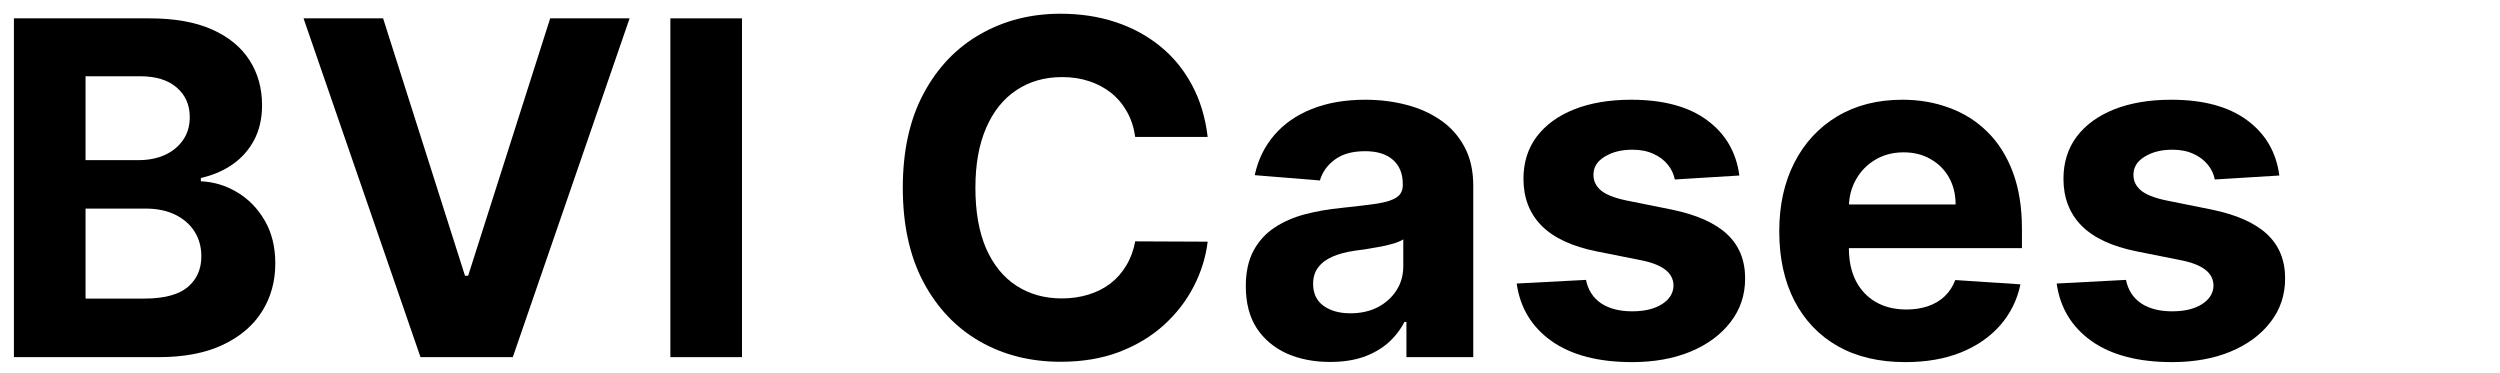
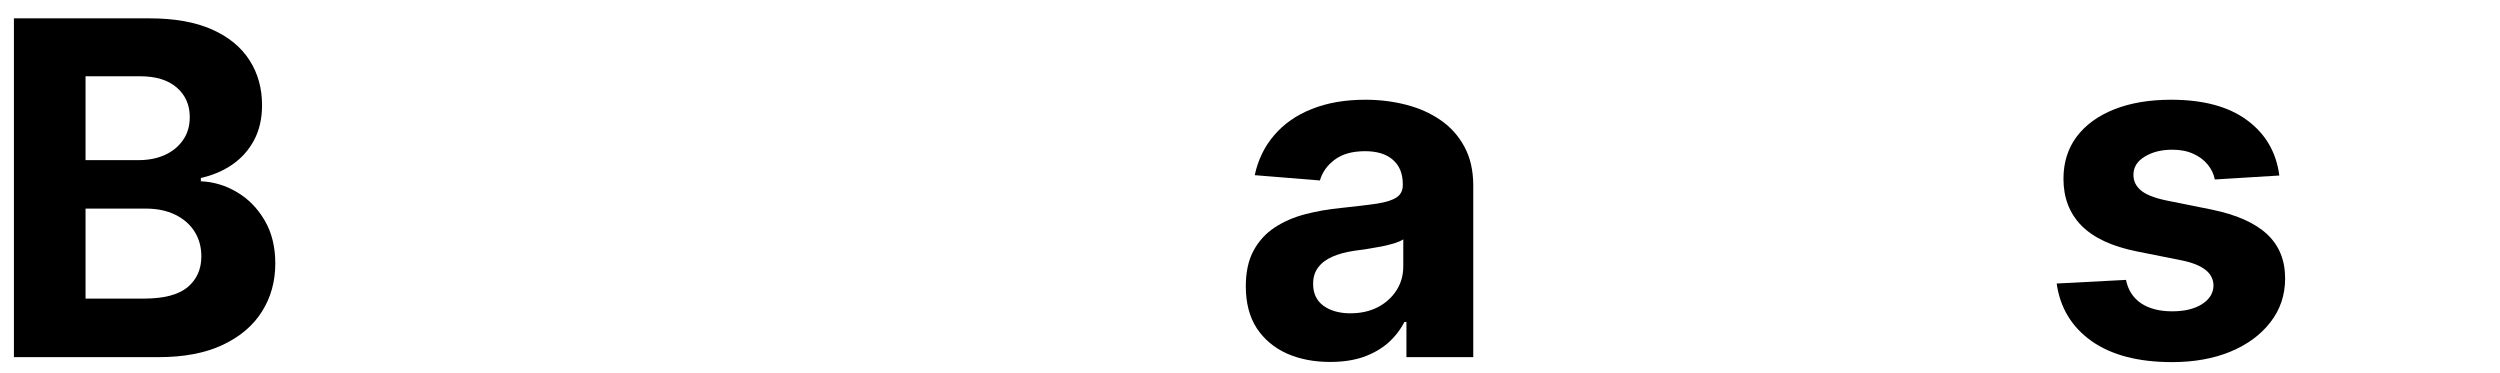
<svg xmlns="http://www.w3.org/2000/svg" width="161" height="24" viewBox="0 0 161 24" fill="none">
  <path d="M146.789 11.303L142.635 11.558C142.564 11.203 142.411 10.883 142.177 10.599C141.942 10.308 141.633 10.077 141.25 9.907C140.873 9.729 140.422 9.641 139.897 9.641C139.194 9.641 138.601 9.79 138.118 10.088C137.635 10.379 137.393 10.77 137.393 11.26C137.393 11.651 137.549 11.981 137.862 12.251C138.174 12.521 138.711 12.737 139.471 12.901L142.432 13.497C144.023 13.824 145.209 14.349 145.99 15.074C146.772 15.798 147.162 16.75 147.162 17.929C147.162 19.001 146.846 19.942 146.214 20.752C145.589 21.562 144.73 22.194 143.636 22.648C142.549 23.096 141.296 23.32 139.875 23.32C137.709 23.32 135.983 22.869 134.698 21.967C133.419 21.058 132.67 19.822 132.45 18.259L136.914 18.025C137.049 18.685 137.375 19.19 137.894 19.538C138.412 19.879 139.076 20.049 139.886 20.049C140.681 20.049 141.321 19.896 141.804 19.591C142.294 19.278 142.542 18.877 142.549 18.387C142.542 17.975 142.368 17.638 142.027 17.375C141.686 17.105 141.161 16.899 140.451 16.757L137.617 16.192C136.019 15.873 134.829 15.319 134.048 14.531C133.274 13.742 132.887 12.737 132.887 11.516C132.887 10.464 133.171 9.559 133.739 8.799C134.314 8.039 135.12 7.453 136.157 7.041C137.201 6.629 138.423 6.423 139.822 6.423C141.889 6.423 143.515 6.86 144.701 7.734C145.895 8.607 146.591 9.797 146.789 11.303Z" fill="black" />
-   <path d="M122.702 23.32C121.019 23.32 119.57 22.979 118.356 22.297C117.148 21.608 116.218 20.635 115.564 19.378C114.911 18.114 114.584 16.619 114.584 14.893C114.584 13.21 114.911 11.732 115.564 10.461C116.218 9.19 117.137 8.199 118.324 7.489C119.517 6.778 120.916 6.423 122.521 6.423C123.601 6.423 124.606 6.597 125.536 6.945C126.473 7.286 127.29 7.801 127.986 8.49C128.689 9.179 129.236 10.046 129.627 11.089C130.017 12.126 130.213 13.341 130.213 14.733V15.979H116.395V13.167H125.941C125.941 12.514 125.799 11.935 125.515 11.43C125.231 10.926 124.836 10.532 124.332 10.248C123.835 9.957 123.256 9.811 122.596 9.811C121.907 9.811 121.296 9.971 120.763 10.29C120.238 10.603 119.826 11.026 119.527 11.558C119.229 12.084 119.076 12.67 119.069 13.316V15.99C119.069 16.8 119.218 17.499 119.517 18.089C119.822 18.678 120.252 19.133 120.806 19.452C121.36 19.772 122.017 19.932 122.777 19.932C123.281 19.932 123.743 19.861 124.162 19.719C124.581 19.577 124.939 19.364 125.238 19.08C125.536 18.796 125.763 18.448 125.919 18.035L130.117 18.312C129.904 19.321 129.467 20.202 128.807 20.955C128.153 21.7 127.308 22.283 126.271 22.702C125.241 23.114 124.052 23.32 122.702 23.32Z" fill="black" />
-   <path d="M112.014 11.303L107.859 11.558C107.788 11.203 107.635 10.883 107.401 10.599C107.167 10.308 106.858 10.077 106.474 9.907C106.098 9.729 105.647 9.641 105.121 9.641C104.418 9.641 103.825 9.79 103.342 10.088C102.859 10.379 102.618 10.77 102.618 11.26C102.618 11.651 102.774 11.981 103.086 12.251C103.399 12.521 103.935 12.737 104.695 12.901L107.657 13.497C109.248 13.824 110.434 14.349 111.215 15.074C111.996 15.798 112.387 16.75 112.387 17.929C112.387 19.001 112.071 19.942 111.439 20.752C110.814 21.562 109.954 22.194 108.861 22.648C107.774 23.096 106.52 23.32 105.1 23.32C102.934 23.32 101.208 22.869 99.922 21.967C98.644 21.058 97.895 19.822 97.675 18.259L102.138 18.025C102.273 18.685 102.6 19.19 103.118 19.538C103.637 19.879 104.301 20.049 105.111 20.049C105.906 20.049 106.545 19.896 107.028 19.591C107.518 19.278 107.767 18.877 107.774 18.387C107.767 17.975 107.593 17.638 107.252 17.375C106.911 17.105 106.385 16.899 105.675 16.757L102.841 16.192C101.243 15.873 100.054 15.319 99.273 14.531C98.498 13.742 98.111 12.737 98.111 11.516C98.111 10.464 98.395 9.559 98.964 8.799C99.539 8.039 100.345 7.453 101.382 7.041C102.426 6.629 103.648 6.423 105.047 6.423C107.113 6.423 108.74 6.86 109.926 7.734C111.119 8.607 111.815 9.797 112.014 11.303Z" fill="black" />
  <path d="M85.663 23.309C84.619 23.309 83.688 23.128 82.871 22.766C82.055 22.396 81.409 21.853 80.933 21.136C80.464 20.411 80.23 19.509 80.23 18.43C80.23 17.521 80.396 16.757 80.73 16.139C81.064 15.521 81.519 15.024 82.094 14.648C82.669 14.271 83.323 13.987 84.054 13.796C84.793 13.604 85.567 13.469 86.376 13.391C87.328 13.291 88.095 13.199 88.678 13.114C89.26 13.021 89.683 12.886 89.945 12.709C90.208 12.531 90.34 12.268 90.34 11.921V11.857C90.34 11.182 90.126 10.66 89.7 10.29C89.281 9.921 88.685 9.737 87.911 9.737C87.094 9.737 86.444 9.918 85.961 10.28C85.478 10.635 85.159 11.082 85.002 11.622L80.805 11.281C81.018 10.287 81.437 9.428 82.062 8.703C82.687 7.972 83.493 7.411 84.48 7.02C85.475 6.622 86.625 6.423 87.932 6.423C88.841 6.423 89.711 6.53 90.542 6.743C91.38 6.956 92.122 7.286 92.769 7.734C93.422 8.181 93.937 8.756 94.313 9.46C94.69 10.156 94.878 10.99 94.878 11.963V23H90.574V20.731H90.446C90.183 21.242 89.832 21.693 89.391 22.084C88.951 22.467 88.422 22.769 87.804 22.989C87.186 23.202 86.472 23.309 85.663 23.309ZM86.962 20.177C87.63 20.177 88.219 20.046 88.731 19.783C89.242 19.513 89.644 19.151 89.935 18.696C90.226 18.241 90.371 17.727 90.371 17.151V15.415C90.23 15.507 90.034 15.592 89.786 15.671C89.544 15.742 89.271 15.809 88.965 15.873C88.66 15.93 88.355 15.983 88.049 16.033C87.744 16.075 87.467 16.114 87.218 16.15C86.686 16.228 86.22 16.352 85.823 16.523C85.425 16.693 85.116 16.924 84.896 17.215C84.675 17.499 84.565 17.854 84.565 18.281C84.565 18.898 84.789 19.371 85.237 19.698C85.691 20.017 86.266 20.177 86.962 20.177Z" fill="black" />
-   <path d="M77.774 8.82H73.108C73.022 8.217 72.849 7.68 72.586 7.212C72.323 6.736 71.986 6.331 71.574 5.997C71.162 5.663 70.686 5.408 70.146 5.23C69.613 5.053 69.034 4.964 68.409 4.964C67.28 4.964 66.297 5.244 65.459 5.805C64.621 6.359 63.971 7.169 63.509 8.234C63.047 9.293 62.816 10.578 62.816 12.091C62.816 13.646 63.047 14.953 63.509 16.011C63.978 17.07 64.631 17.869 65.469 18.408C66.307 18.948 67.277 19.218 68.378 19.218C68.996 19.218 69.567 19.136 70.093 18.973C70.625 18.81 71.098 18.572 71.51 18.259C71.922 17.94 72.263 17.552 72.532 17.098C72.809 16.643 73.001 16.125 73.108 15.543L77.774 15.564C77.653 16.565 77.351 17.531 76.868 18.462C76.392 19.385 75.75 20.212 74.94 20.944C74.138 21.668 73.179 22.244 72.064 22.67C70.956 23.089 69.702 23.298 68.303 23.298C66.357 23.298 64.617 22.858 63.083 21.977C61.556 21.097 60.349 19.822 59.461 18.153C58.58 16.484 58.14 14.463 58.14 12.091C58.14 9.712 58.587 7.687 59.482 6.018C60.377 4.349 61.591 3.078 63.125 2.205C64.659 1.324 66.385 0.884 68.303 0.884C69.567 0.884 70.739 1.061 71.819 1.416C72.905 1.771 73.868 2.29 74.706 2.972C75.544 3.646 76.226 4.474 76.751 5.454C77.284 6.434 77.625 7.556 77.774 8.82Z" fill="black" />
-   <path d="M47.785 1.182V23H43.172V1.182H47.785Z" fill="black" />
-   <path d="M24.672 1.182L29.946 17.759H30.148L35.432 1.182H40.546L33.024 23H27.08L19.548 1.182H24.672Z" fill="black" />
  <path d="M0.896 23V1.182H9.632C11.237 1.182 12.576 1.42 13.648 1.896C14.721 2.371 15.527 3.032 16.067 3.877C16.607 4.715 16.876 5.681 16.876 6.775C16.876 7.627 16.706 8.376 16.365 9.023C16.024 9.662 15.555 10.188 14.959 10.599C14.369 11.004 13.694 11.292 12.935 11.462V11.675C13.766 11.711 14.543 11.945 15.268 12.379C15.999 12.812 16.592 13.419 17.047 14.2C17.501 14.974 17.729 15.898 17.729 16.97C17.729 18.128 17.441 19.161 16.866 20.07C16.297 20.972 15.456 21.686 14.341 22.212C13.226 22.737 11.851 23 10.218 23H0.896ZM5.509 19.229H9.27C10.555 19.229 11.493 18.984 12.082 18.494C12.672 17.997 12.967 17.336 12.967 16.512C12.967 15.908 12.821 15.376 12.53 14.914C12.239 14.452 11.823 14.09 11.283 13.827C10.751 13.565 10.115 13.433 9.376 13.433H5.509V19.229ZM5.509 10.312H8.929C9.561 10.312 10.122 10.202 10.612 9.982C11.109 9.754 11.5 9.435 11.784 9.023C12.075 8.611 12.221 8.117 12.221 7.542C12.221 6.754 11.94 6.118 11.379 5.635C10.825 5.152 10.037 4.911 9.014 4.911H5.509V10.312Z" fill="black" />
</svg>